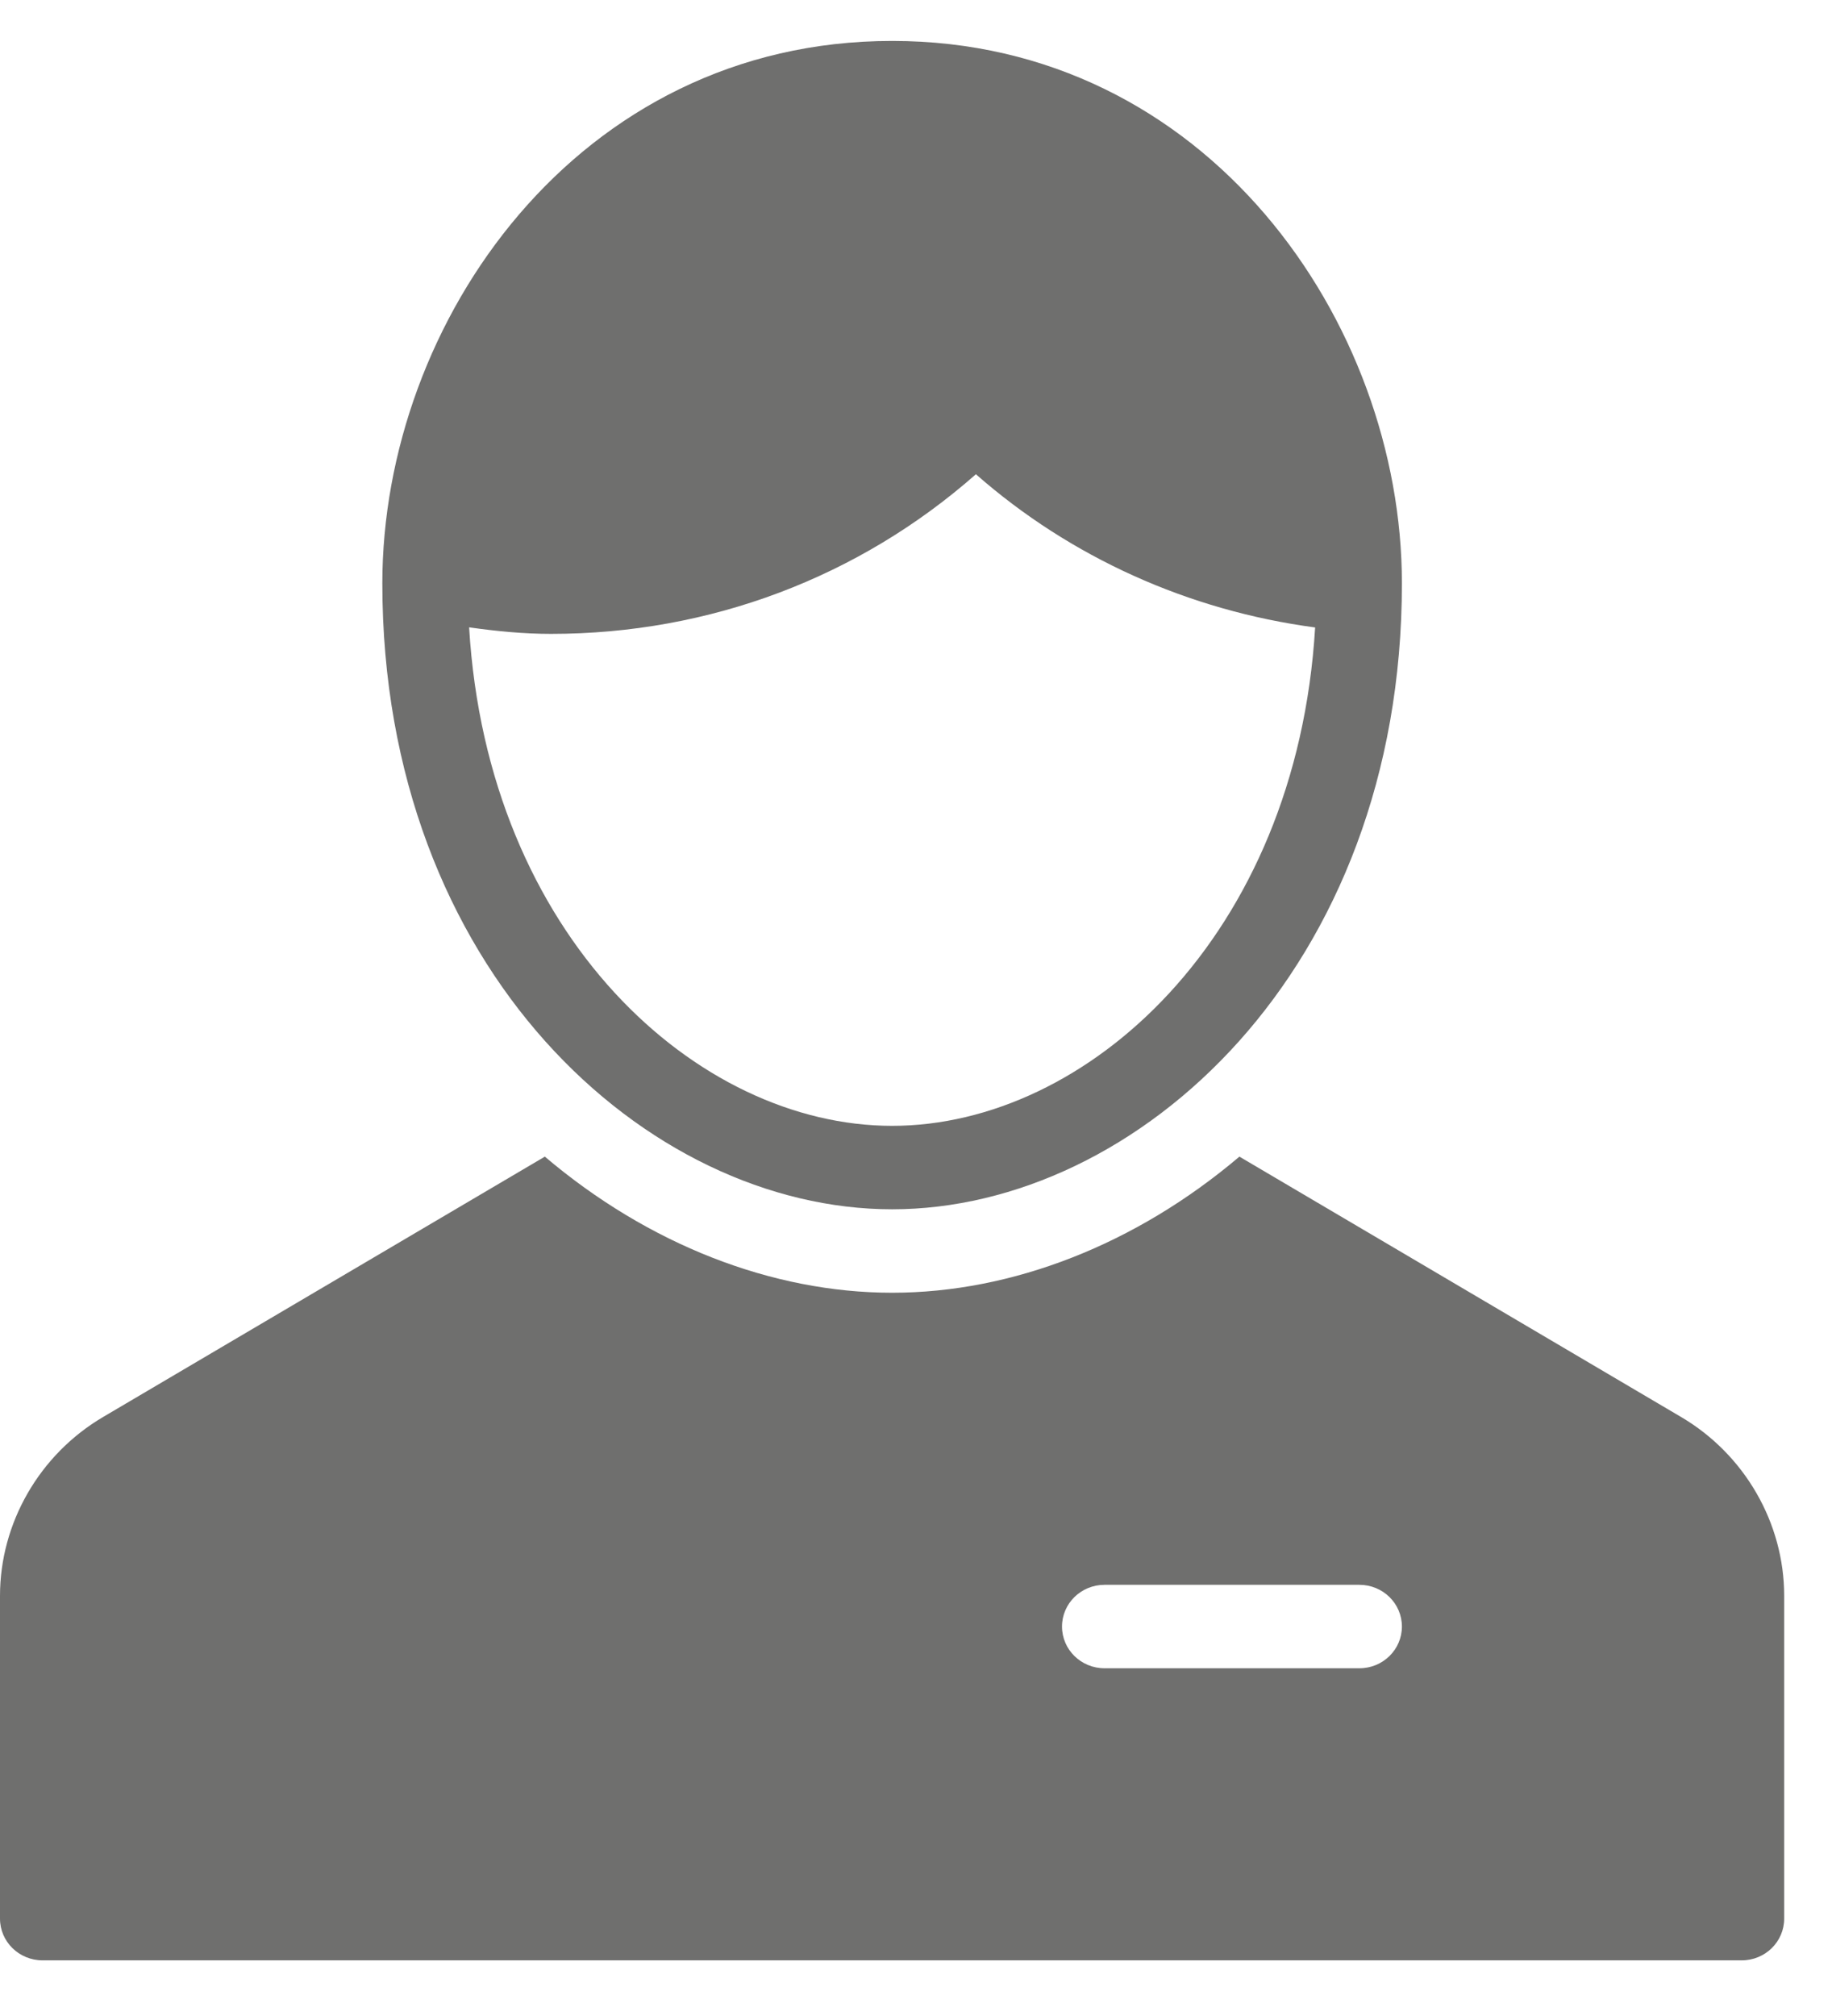
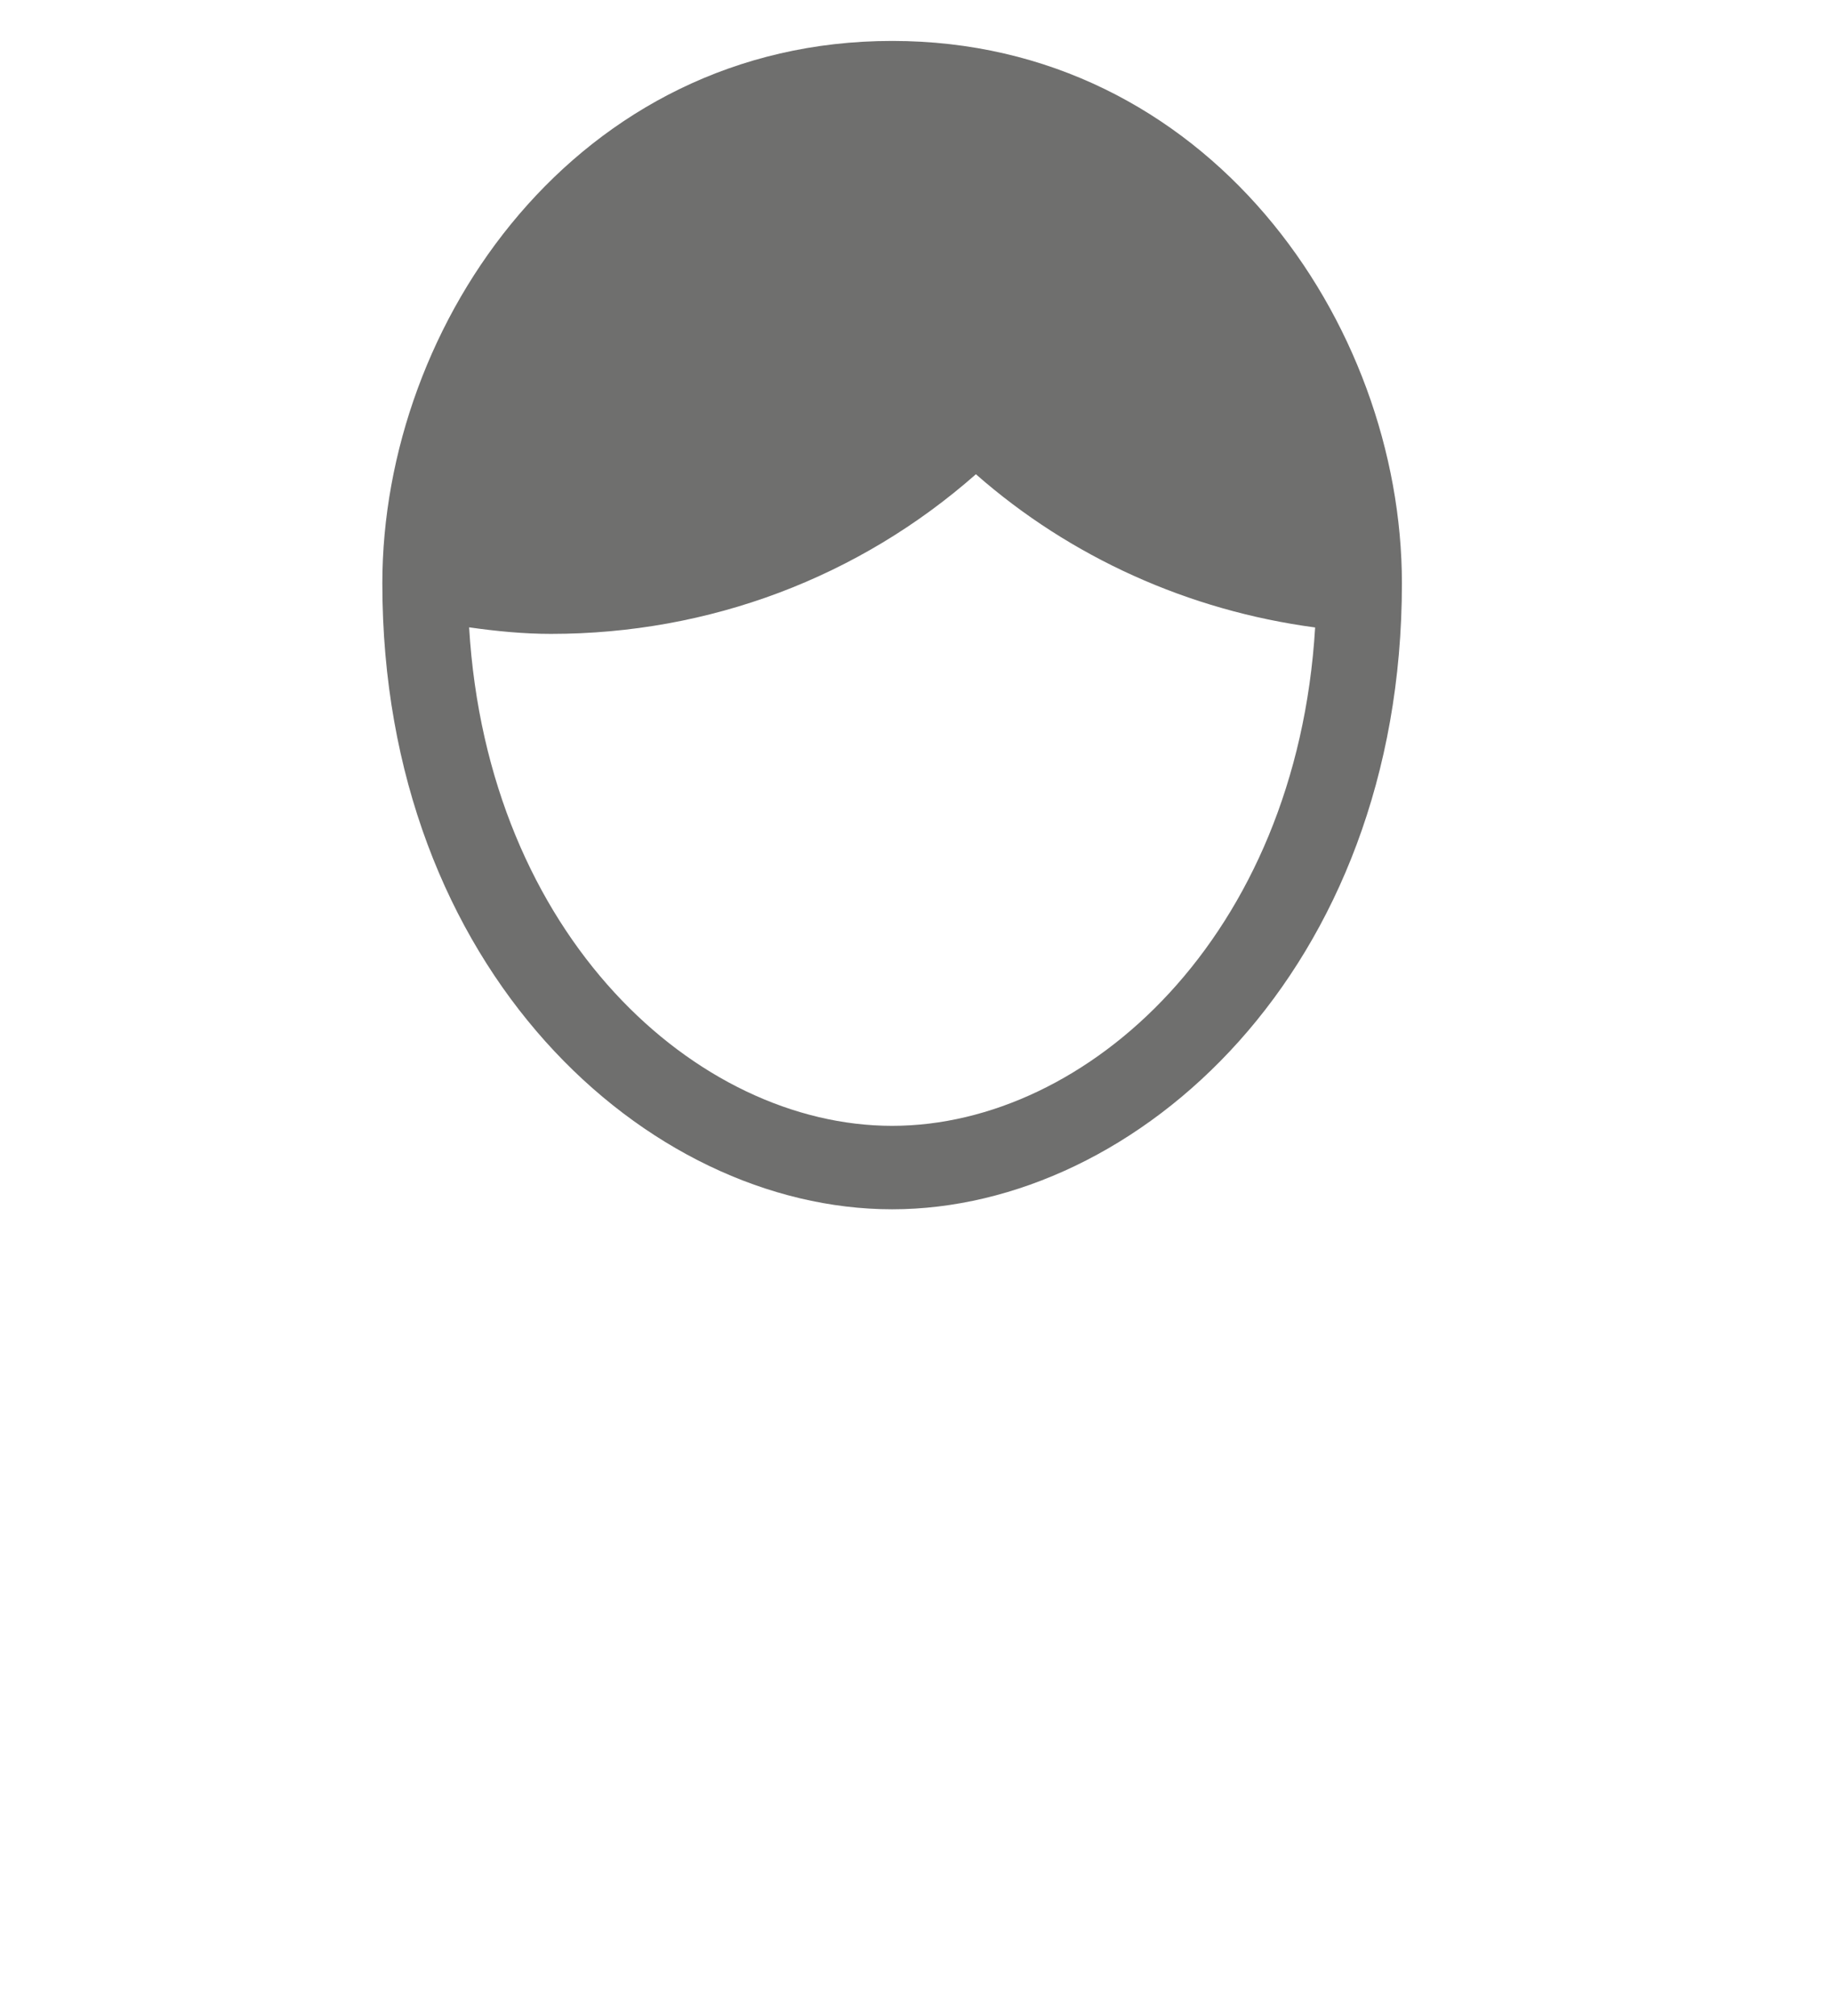
<svg xmlns="http://www.w3.org/2000/svg" width="30px" height="33px" viewBox="0 0 30 33" version="1.1">
  <title>icon_nav_person</title>
  <desc>Created with Sketch.</desc>
  <defs />
  <g id="Symbols" stroke="none" stroke-width="1" fill="none" fill-rule="evenodd">
    <g id="Side-Menu" transform="translate(-35, -717)" fill-rule="nonzero" fill="#6F6F6E">
      <g id="Group-Menu-Items">
        <g transform="translate(0, 193)">
          <g id="Menu-Item-Copy-5" transform="translate(0, 503.67)">
            <g id="icon_nav_person" transform="translate(35, 21)">
-               <path d="M27.529,22.525 L20.296,18.263 C18.6,19.701 16.574,20.491 14.609,20.491 C12.643,20.491 10.617,19.701 8.922,18.263 L1.688,22.525 C0.647,23.138 0,24.26 0,25.453 L0,30.736 C0,31.114 0.312,31.419 0.696,31.419 L28.522,31.419 C28.906,31.419 29.217,31.114 29.217,30.736 L29.217,25.453 C29.217,24.26 28.57,23.138 27.529,22.525 Z M22.261,26.638 L18.087,26.638 C17.703,26.638 17.391,26.333 17.391,25.955 C17.391,25.577 17.703,25.272 18.087,25.272 L22.261,25.272 C22.645,25.272 22.957,25.577 22.957,25.955 C22.957,26.333 22.645,26.638 22.261,26.638 Z" id="Shape" />
              <path d="M14.609,0 C9.453,0 6.261,4.609 6.261,8.879 C6.261,15.208 10.594,19.125 14.609,19.125 C18.623,19.125 22.957,15.208 22.957,8.879 C22.957,4.609 19.765,0 14.609,0 Z M14.609,17.759 C11.414,17.759 7.984,14.656 7.682,9.599 C8.134,9.663 8.58,9.706 9.023,9.706 C11.618,9.706 14.063,8.782 15.981,7.093 C17.533,8.456 19.466,9.325 21.536,9.601 C21.233,14.657 17.804,17.759 14.609,17.759 Z" id="Shape" />
            </g>
          </g>
        </g>
      </g>
    </g>
  </g>
</svg>